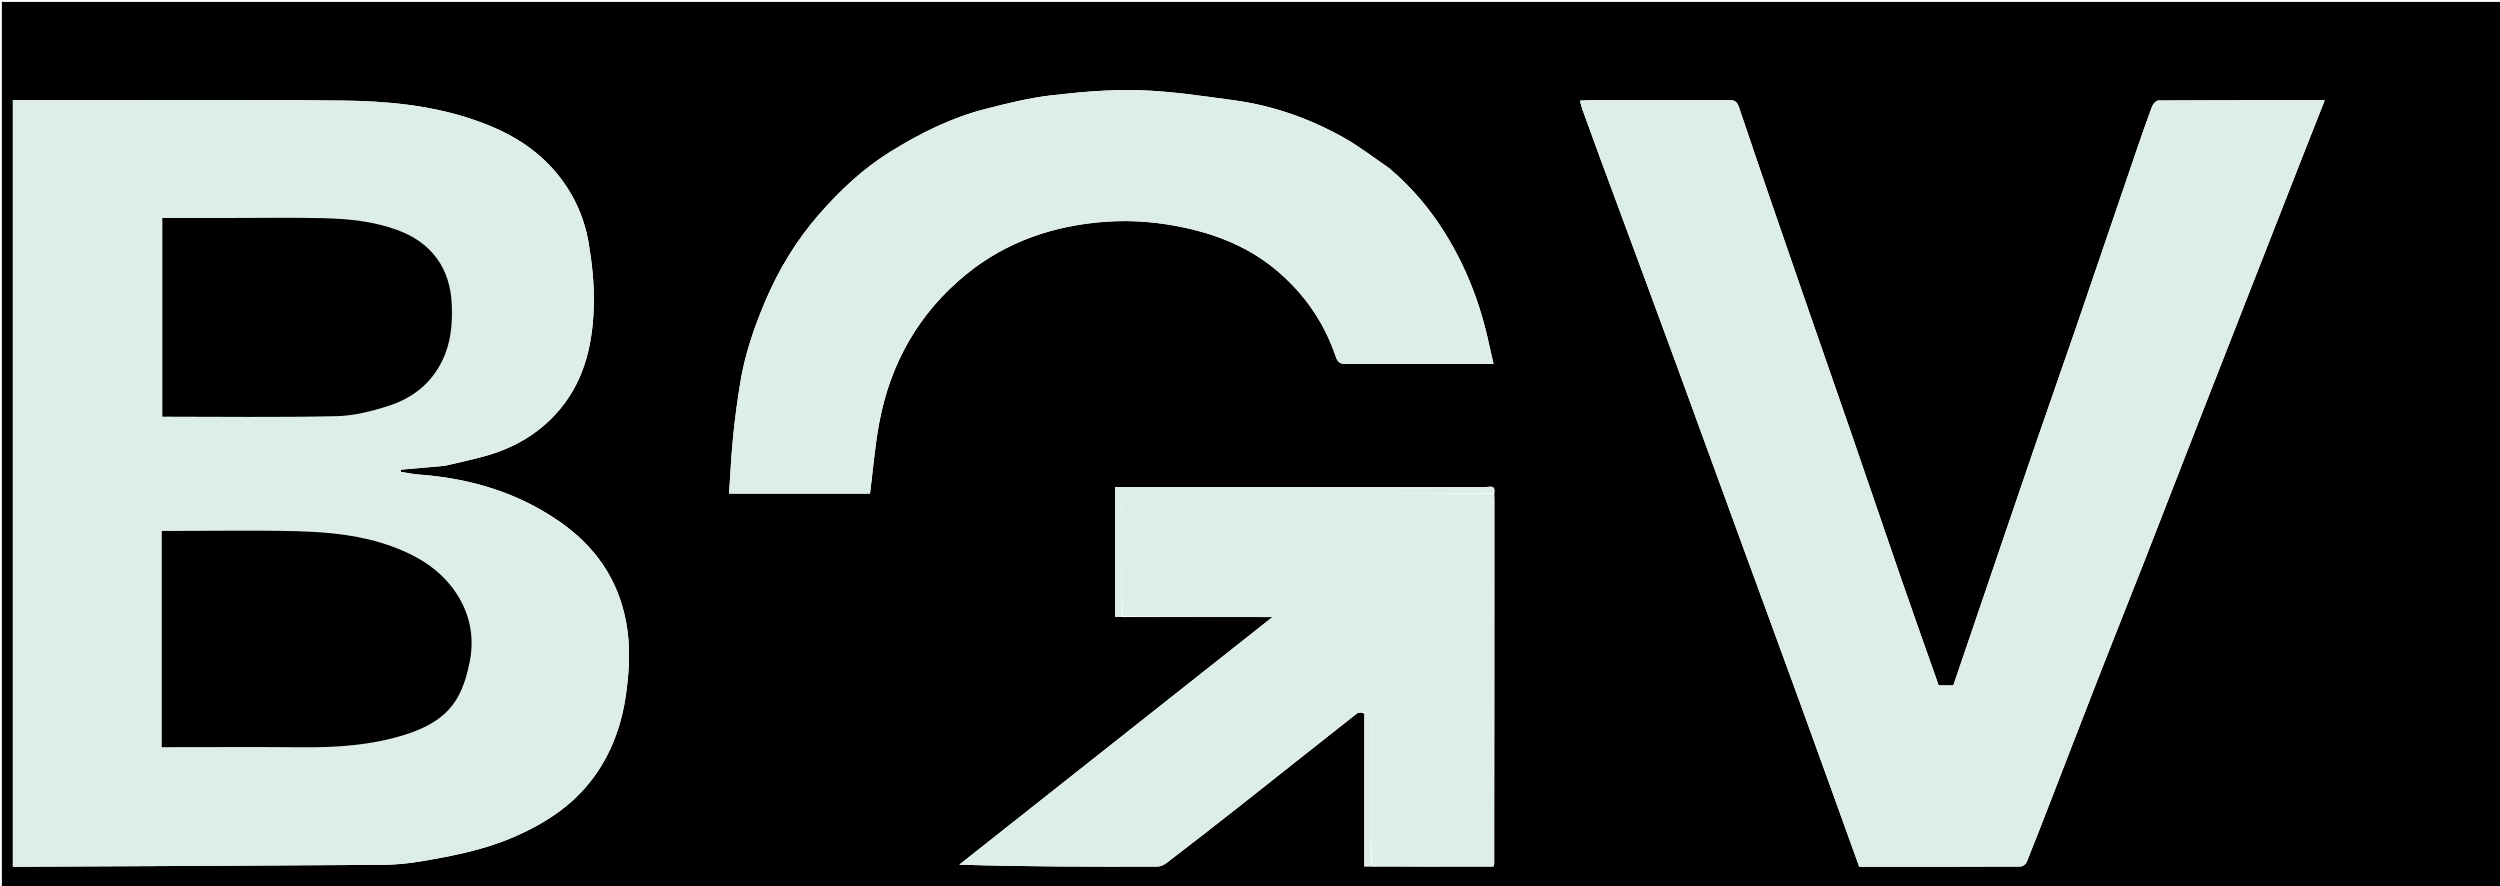
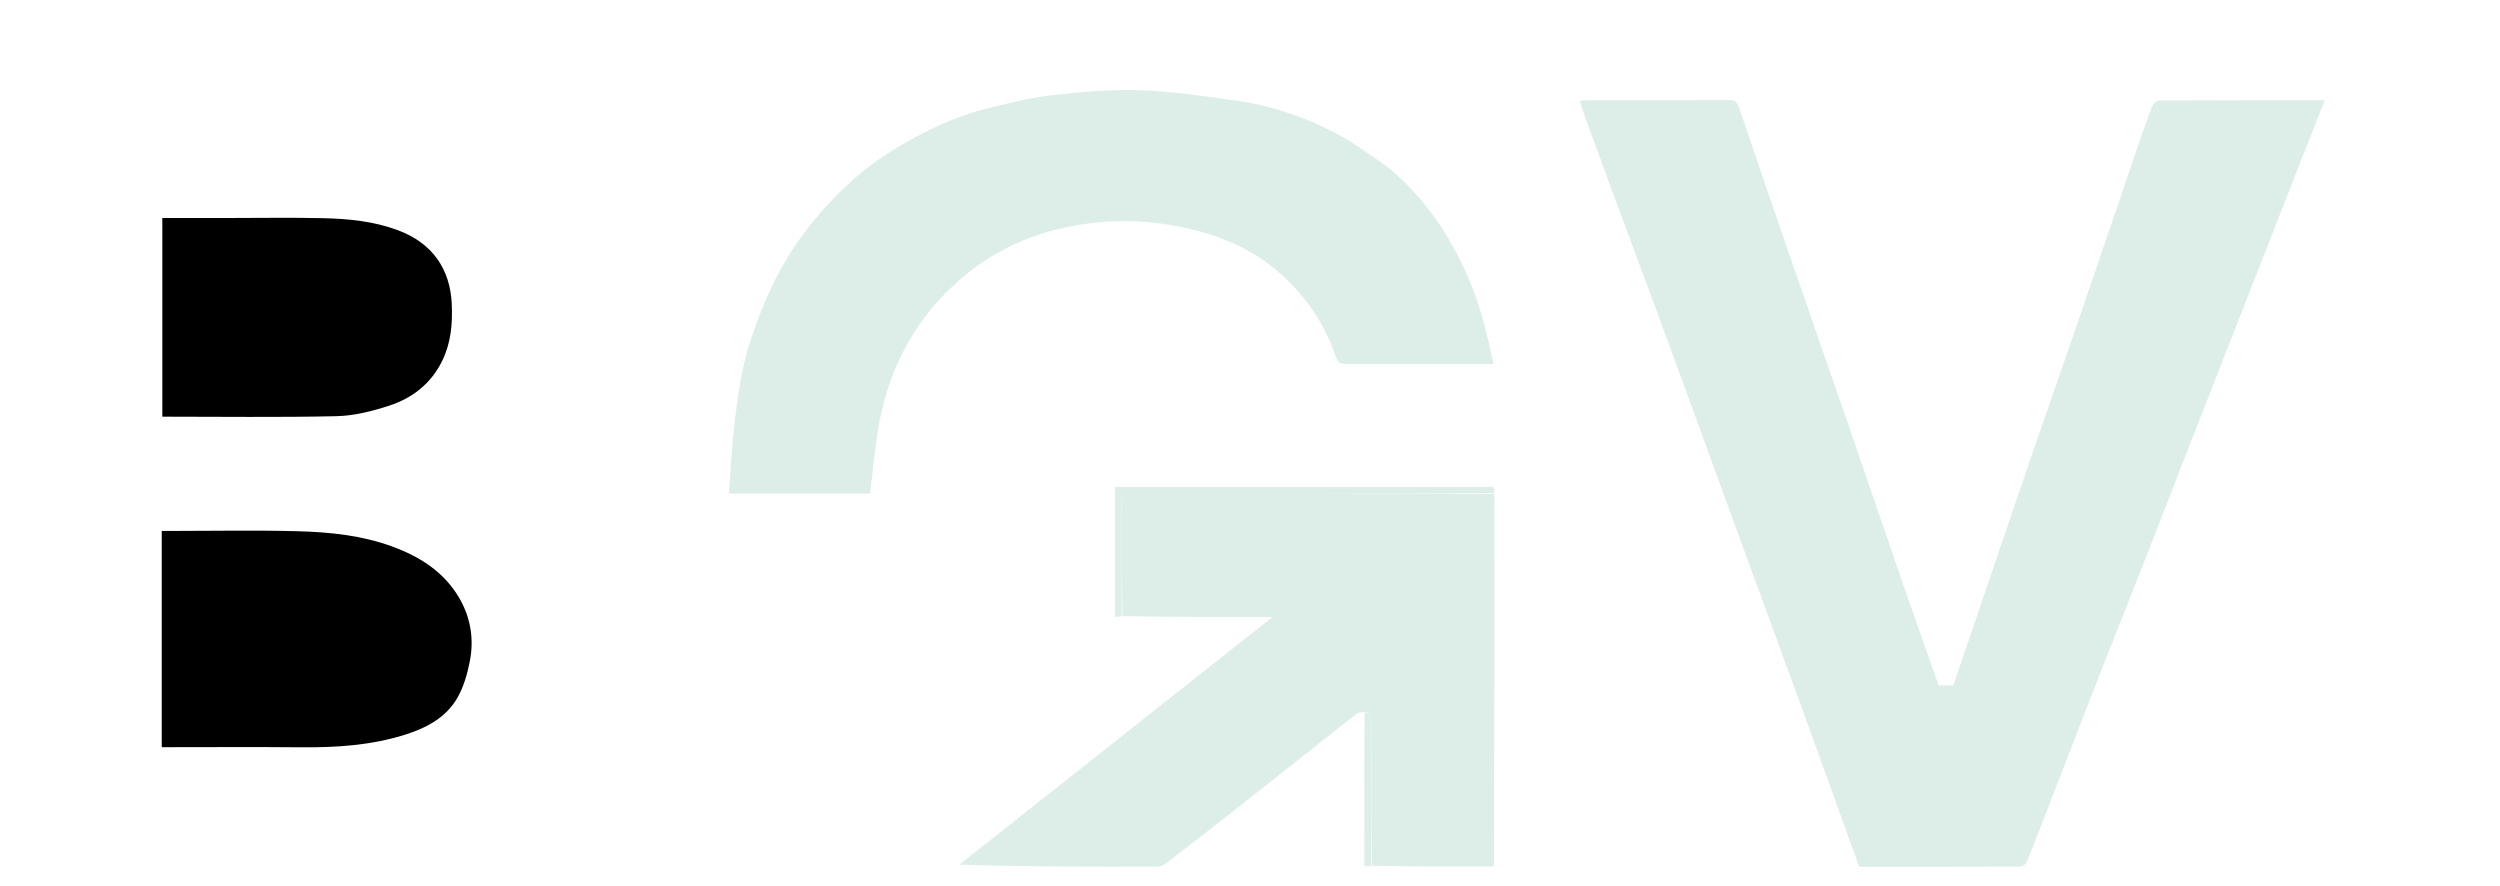
<svg xmlns="http://www.w3.org/2000/svg" version="1.1" id="Layer_1" x="0px" y="0px" width="100%" viewBox="0 0 1422 504" enable-background="new 0 0 1422 504" xml:space="preserve">
-   <path fill="inherit" opacity="1" stroke="none" d=" M994,505   C662.71,505 331.919,505 1.064,505   C1.064,337.065 1.064,169.129 1.064,1.097   C475,1.097 949,1.097 1422.972,1.097   C1422.972,169.081 1422.972,337.04 1422.972,505   C1280.129,505 1137.315,505 994,505  M780.927,492.98   C803.623,492.931 826.319,492.882 849.534,492.907   C849.634,492.611 849.734,492.314 849.98,491.089   C849.987,422.053 849.994,353.018 849.993,283.983   C849.993,282.989 849.889,281.995 849.98,280.125   C850.64,275.546 847.175,277.049 845.128,277.047   C776.403,276.99 707.679,277 638.954,277   C637.367,277 635.78,277 634.265,277   C634.265,302.063 634.265,326.455 634.265,350.833   C635.687,350.833 636.844,350.833 638.927,350.98   C666.788,350.98 694.648,350.98 723.778,350.98   C663.664,398.508 604.647,445.168 545.63,491.828   C583.733,492.999 621.045,493.029 658.357,492.908   C660.125,492.902 662.154,491.908 663.613,490.788   C677.19,480.37 690.725,469.893 704.165,459.298   C726.72,441.519 749.178,423.619 771.761,405.876   C772.811,405.051 774.68,405.268 776.02,405.927   C776.02,434.901 776.02,463.875 776.02,492.833   C777.694,492.833 778.847,492.833 780.927,492.98  M253.169,264.944   C261.341,262.958 269.608,261.293 277.666,258.918   C293.842,254.151 307.876,245.588 318.657,232.593   C333.051,215.241 337.401,194.218 337.788,172.435   C337.99,161.019 336.722,149.443 334.823,138.157   C332.166,122.376 325.293,108.194 314.599,96.17   C302.233,82.267 286.383,73.82 268.965,67.941   C244.827,59.794 219.718,57.458 194.597,57.201   C133.937,56.581 73.266,57 12.6,57   C10.83,57 9.06,57 7.315,57   C7.315,202.635 7.315,347.697 7.315,493   C9.11,493 10.589,493.006 12.069,492.999   C80.662,492.667 149.256,492.392 217.848,491.915   C225.203,491.864 232.628,491.1 239.885,489.867   C257.761,486.83 275.535,483.353 292.345,476.06   C311.558,467.724 328.307,456.497 340.104,438.66   C348.967,425.262 353.93,410.649 356.101,394.798   C357.985,381.043 358.735,367.478 356.121,353.683   C351.506,329.318 338.527,310.775 318.415,296.784   C294.416,280.088 267.521,272.118 238.637,269.964   C235.08,269.698 231.56,268.949 228.023,268.424   C228.04,268.001 228.058,267.578 228.075,267.155   C236.14,266.435 244.205,265.714 253.169,264.944  M921.939,121.6   C932.27,149.639 942.643,177.664 952.921,205.723   C965.642,240.451 978.27,275.213 990.965,309.951   C1002.274,340.898 1013.672,371.811 1024.932,402.775   C1035.846,432.787 1046.633,462.844 1057.519,493   C1088.16,493 1118.648,493.027 1149.135,492.898   C1150.357,492.893 1152.236,491.675 1152.687,490.566   C1157.253,479.346 1161.598,468.035 1165.979,456.74   C1175.674,431.741 1185.299,406.714 1195.058,381.74   C1203.291,360.673 1211.725,339.685 1219.976,318.625   C1229.698,293.81 1239.298,268.948 1248.987,244.12   C1258.972,218.536 1268.997,192.969 1279.008,167.395   C1289.02,141.821 1299.028,116.245 1309.053,90.676   C1313.398,79.594 1317.779,68.526 1322.322,57.001   C1290.351,57.001 1259.031,56.961 1227.713,57.149   C1226.468,57.157 1224.636,59.11 1224.097,60.541   C1220.907,69.008 1217.964,77.57 1215.037,86.133   C1203.328,120.379 1191.702,154.653 1179.954,188.885   C1172.402,210.893 1164.613,232.82 1157.066,254.829   C1145.64,288.147 1134.333,321.505 1122.974,354.846   C1118.975,366.584 1114.976,378.322 1111.05,389.844   C1107.685,389.844 1105.046,389.844 1102.726,389.844   C1095.777,370.113 1088.821,350.652 1082.066,331.121   C1072.297,302.874 1062.72,274.561 1052.973,246.306   C1043.384,218.508 1033.642,190.762 1024.045,162.967   C1012.339,129.061 1000.622,95.158 989.194,61.158   C988.055,57.769 986.743,56.929 983.491,56.941   C956.66,57.045 929.829,56.997 902.998,57.01   C901.715,57.011 900.432,57.163 898.672,57.274   C899.192,59.167 899.509,60.734 900.049,62.22   C907.166,81.806 914.313,101.381 921.939,121.6  M789.967,95.453   C781.363,89.643 773.113,83.199 764.082,78.153   C744.71,67.328 723.937,60.009 701.887,57.032   C684.073,54.626 666.19,51.873 648.275,51.323   C631.551,50.81 614.662,52.29 598,54.225   C585.351,55.694 572.835,58.825 560.456,61.985   C541.156,66.912 523.458,75.763 506.603,86.182   C491.063,95.788 477.767,108.273 465.859,121.933   C453.026,136.655 442.875,153.333 435.232,171.41   C428.92,186.341 423.674,201.629 421.054,217.669   C419.399,227.804 418.019,238.002 417.003,248.22   C415.934,258.972 415.445,269.782 414.691,280.742   C442.197,280.742 468.922,280.742 494.863,280.742   C496.6,267.102 497.651,253.696 500.108,240.553   C506.469,206.529 522.69,177.92 549.656,155.987   C572.677,137.262 599.704,128.221 629.007,126.122   C644.792,124.992 660.558,126.459 676.045,130.012   C694.776,134.309 712.064,141.774 726.78,154.346   C742.144,167.473 753.295,183.675 759.768,202.825   C761.033,206.568 762.696,207.062 765.967,207.051   C791.958,206.96 817.95,207 843.941,207   C845.566,207 847.19,207 849.519,207   C848.583,202.912 847.744,199.472 847.012,196.01   C842.218,173.326 834.048,151.967 821.744,132.281   C813.188,118.593 802.865,106.377 789.967,95.453  z" />
-   <path fill="#ddede7" opacity="1" stroke="none" d=" M252.719,264.969   C244.205,265.714 236.14,266.435 228.075,267.155   C228.058,267.578 228.04,268.001 228.023,268.424   C231.56,268.949 235.08,269.698 238.637,269.964   C267.521,272.118 294.416,280.088 318.415,296.784   C338.527,310.775 351.506,329.318 356.121,353.683   C358.735,367.478 357.985,381.043 356.101,394.798   C353.93,410.649 348.967,425.262 340.104,438.66   C328.307,456.497 311.558,467.724 292.345,476.06   C275.535,483.353 257.761,486.83 239.885,489.867   C232.628,491.1 225.203,491.864 217.848,491.915   C149.256,492.392 80.662,492.667 12.069,492.999   C10.589,493.006 9.11,493 7.315,493   C7.315,347.697 7.315,202.635 7.315,57   C9.06,57 10.83,57 12.6,57   C73.266,57 133.937,56.581 194.597,57.201   C219.718,57.458 244.827,59.794 268.965,67.941   C286.383,73.82 302.233,82.267 314.599,96.17   C325.293,108.194 332.166,122.376 334.823,138.157   C336.722,149.443 337.99,161.019 337.788,172.435   C337.401,194.218 333.051,215.241 318.657,232.593   C307.876,245.588 293.842,254.151 277.666,258.918   C269.608,261.293 261.341,262.958 252.719,264.969  M92,382.5   C92,396.591 92,410.682 92,425   C118.776,425 144.918,424.817 171.056,425.059   C191.159,425.246 211.065,423.982 230.333,417.915   C242.351,414.13 253.589,408.298 260.096,397.038   C263.717,390.773 265.825,383.334 267.232,376.153   C269.758,363.265 267.624,350.704 260.784,339.395   C252.117,325.064 238.791,316.636 223.36,310.946   C205.799,304.471 187.449,302.647 169.044,302.155   C145.234,301.519 121.394,302 97.566,302   C95.8,302 94.033,302 92,302   C92,328.897 92,355.198 92,382.5  M128.5,124   C116.41,124 104.319,124 92.329,124   C92.329,162.351 92.329,200.07 92.329,237.003   C125.554,237.003 158.458,237.461 191.335,236.728   C201.368,236.505 211.627,233.924 221.25,230.789   C234.602,226.44 245.27,218.214 251.65,204.977   C256.53,194.853 257.408,184.287 256.987,173.409   C256.189,152.775 245.731,138.155 226.256,130.923   C212.563,125.838 198.315,124.441 183.973,124.103   C165.825,123.676 147.659,124 128.5,124  z" />
  <path fill="#ddede7" opacity="1" stroke="none" d=" M921.696,121.279   C914.313,101.381 907.166,81.806 900.049,62.22   C899.509,60.734 899.192,59.167 898.672,57.274   C900.432,57.163 901.715,57.011 902.998,57.01   C929.829,56.997 956.66,57.045 983.491,56.941   C986.743,56.929 988.055,57.769 989.194,61.158   C1000.622,95.158 1012.339,129.061 1024.045,162.967   C1033.642,190.762 1043.384,218.508 1052.973,246.306   C1062.72,274.561 1072.297,302.874 1082.066,331.121   C1088.821,350.652 1095.777,370.113 1102.726,389.844   C1105.046,389.844 1107.685,389.844 1111.05,389.844   C1114.976,378.322 1118.975,366.584 1122.974,354.846   C1134.333,321.505 1145.64,288.147 1157.066,254.829   C1164.613,232.82 1172.402,210.893 1179.954,188.885   C1191.702,154.653 1203.328,120.379 1215.037,86.133   C1217.964,77.57 1220.907,69.008 1224.097,60.541   C1224.636,59.11 1226.468,57.157 1227.713,57.149   C1259.031,56.961 1290.351,57.001 1322.322,57.001   C1317.779,68.526 1313.398,79.594 1309.053,90.676   C1299.028,116.245 1289.02,141.821 1279.008,167.395   C1268.997,192.969 1258.972,218.536 1248.987,244.12   C1239.298,268.948 1229.698,293.81 1219.976,318.625   C1211.725,339.685 1203.291,360.673 1195.058,381.74   C1185.299,406.714 1175.674,431.741 1165.979,456.74   C1161.598,468.035 1157.253,479.346 1152.687,490.566   C1152.236,491.675 1150.357,492.893 1149.135,492.898   C1118.648,493.027 1088.16,493 1057.519,493   C1046.633,462.844 1035.846,432.787 1024.932,402.775   C1013.672,371.811 1002.274,340.898 990.965,309.951   C978.27,275.213 965.642,240.451 952.921,205.723   C942.643,177.664 932.27,149.639 921.696,121.279  z" />
  <path fill="#ddede7" opacity="1" stroke="none" d=" M790.216,95.714   C802.865,106.377 813.188,118.593 821.744,132.281   C834.048,151.967 842.218,173.326 847.012,196.01   C847.744,199.472 848.583,202.912 849.519,207   C847.19,207 845.566,207 843.941,207   C817.95,207 791.958,206.96 765.967,207.051   C762.696,207.062 761.033,206.568 759.768,202.825   C753.295,183.675 742.144,167.473 726.78,154.346   C712.064,141.774 694.776,134.309 676.045,130.012   C660.558,126.459 644.792,124.992 629.007,126.122   C599.704,128.221 572.677,137.262 549.656,155.987   C522.69,177.92 506.469,206.529 500.108,240.553   C497.651,253.696 496.6,267.102 494.863,280.742   C468.922,280.742 442.197,280.742 414.691,280.742   C415.445,269.782 415.934,258.972 417.003,248.22   C418.019,238.002 419.399,227.804 421.054,217.669   C423.674,201.629 428.92,186.341 435.232,171.41   C442.875,153.333 453.026,136.655 465.859,121.933   C477.767,108.273 491.063,95.788 506.603,86.182   C523.458,75.763 541.156,66.912 560.456,61.985   C572.835,58.825 585.351,55.694 598,54.225   C614.662,52.29 631.551,50.81 648.275,51.323   C666.19,51.873 684.073,54.626 701.887,57.032   C723.937,60.009 744.71,67.328 764.082,78.153   C773.113,83.199 781.363,89.643 790.216,95.714  z" />
  <path fill="#ddede7" opacity="1" stroke="none" d=" M849.015,492.833   C826.319,492.882 803.623,492.931 780.464,492.449   C780,465.101 779.987,438.284 780.018,411.467   C780.022,408.472 779.924,405.686 776.167,405   C774.68,405.268 772.811,405.051 771.761,405.876   C749.178,423.619 726.72,441.519 704.165,459.298   C690.725,469.893 677.19,480.37 663.613,490.788   C662.154,491.908 660.125,492.902 658.357,492.908   C621.045,493.029 583.733,492.999 545.63,491.828   C604.647,445.168 663.664,398.508 723.778,350.98   C694.648,350.98 666.788,350.98 638.464,350.449   C638,328.934 638.15,307.948 637.888,286.967   C637.827,282.138 639.202,280.884 643.991,280.895   C712.605,281.049 781.219,281 849.833,281   C849.889,281.995 849.993,282.989 849.993,283.983   C849.994,353.018 849.987,422.053 849.731,491.645   C849.262,492.365 849.106,492.576 849.015,492.833  z" />
  <path fill="#ddede7" opacity="1" stroke="none" d=" M849.907,280.563   C781.219,281 712.605,281.049 643.991,280.895   C639.202,280.884 637.827,282.138 637.888,286.967   C638.15,307.948 638,328.934 638,350.376   C636.844,350.833 635.687,350.833 634.265,350.833   C634.265,326.455 634.265,302.063 634.265,277   C635.78,277 637.367,277 638.954,277   C707.679,277 776.403,276.99 845.128,277.047   C847.175,277.049 850.64,275.546 849.907,280.563  z" />
  <path fill="#ddede7" opacity="1" stroke="none" d=" M776.093,405.463   C779.924,405.686 780.022,408.472 780.018,411.467   C779.987,438.284 780,465.101 780,492.376   C778.847,492.833 777.694,492.833 776.02,492.833   C776.02,463.875 776.02,434.901 776.093,405.463  z" />
  <path fill="#ddede7" opacity="1" stroke="none" d=" M849.274,492.87   C849.106,492.576 849.262,492.365 849.657,492.11   C849.734,492.314 849.634,492.611 849.274,492.87  z" />
  <path fill="inherit" opacity="1" stroke="none" d=" M92,382   C92,355.198 92,328.897 92,302   C94.033,302 95.8,302 97.566,302   C121.394,302 145.234,301.519 169.044,302.155   C187.449,302.647 205.799,304.471 223.36,310.946   C238.791,316.636 252.117,325.064 260.784,339.395   C267.624,350.704 269.758,363.265 267.232,376.153   C265.825,383.334 263.717,390.773 260.096,397.038   C253.589,408.298 242.351,414.13 230.333,417.915   C211.065,423.982 191.159,425.246 171.056,425.059   C144.918,424.817 118.776,425 92,425   C92,410.682 92,396.591 92,382  z" />
  <path fill="inherit" opacity="1" stroke="none" d=" M129,124   C147.659,124 165.825,123.676 183.973,124.103   C198.315,124.441 212.563,125.838 226.256,130.923   C245.731,138.155 256.189,152.775 256.987,173.409   C257.408,184.287 256.53,194.853 251.65,204.977   C245.27,218.214 234.602,226.44 221.25,230.789   C211.627,233.924 201.368,236.505 191.335,236.728   C158.458,237.461 125.554,237.003 92.329,237.003   C92.329,200.07 92.329,162.351 92.329,124   C104.319,124 116.41,124 129,124  z" />
</svg>